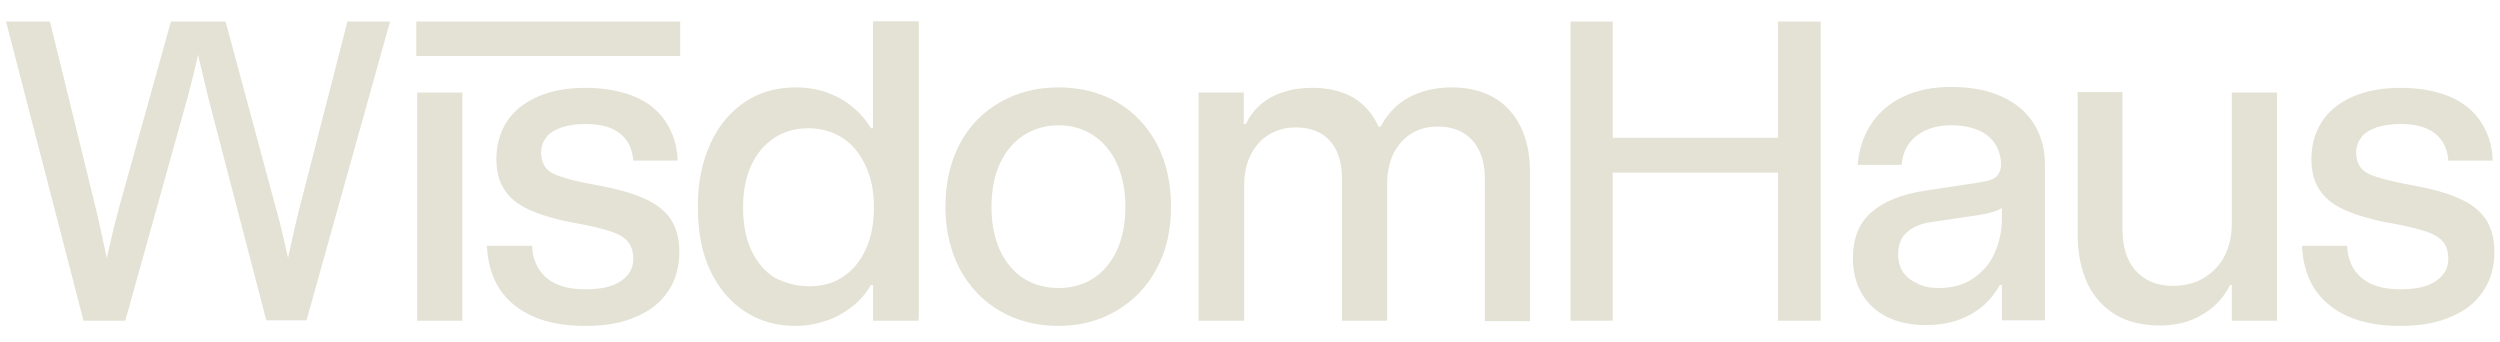
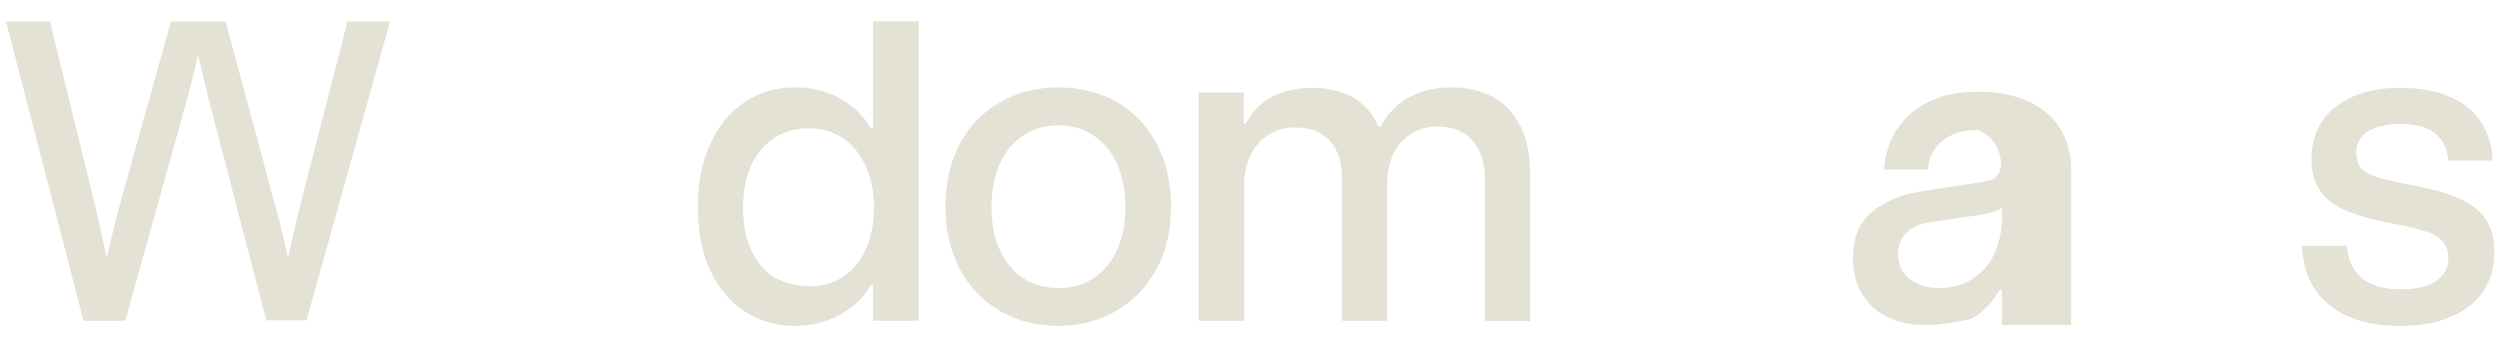
<svg xmlns="http://www.w3.org/2000/svg" id="Layer_1" x="0px" y="0px" viewBox="0 0 580.7 79.5" style="enable-background:new 0 0 580.7 79.5;" xml:space="preserve">
  <style type="text/css">	.st0{fill:#E4E2D4;}</style>
  <g>
-     <rect x="96.9" y="21.5" class="st0" width="10.5" height="53" />
-     <path class="st0" d="M135.9,75.7c-7,0-12.4-1.6-16.4-4.8c-4-3.2-6.1-7.8-6.4-13.8h10.5c0.1,3.1,1.2,5.6,3.3,7.4  c2.1,1.8,5.1,2.7,9.1,2.7c3.5,0,6.3-0.6,8.2-1.9c1.9-1.3,2.9-3,2.9-5.1c0-1.7-0.4-3-1.2-4c-0.8-1-2.1-1.8-3.9-2.4  c-1.8-0.6-4.5-1.3-7.9-1.9c-4.6-0.8-8.3-1.9-11-3.1c-2.7-1.2-4.7-2.8-5.9-4.7c-1.3-1.9-1.9-4.3-1.9-7.2c0-3.2,0.8-6.1,2.4-8.6  c1.6-2.5,4-4.4,7.1-5.8c3.1-1.4,6.9-2.1,11.2-2.1s8.1,0.7,11.3,2c3.2,1.3,5.6,3.3,7.3,5.8c1.7,2.6,2.7,5.6,2.8,9.1h-10.3  c-0.2-2.7-1.2-4.8-3.1-6.3c-1.9-1.5-4.5-2.2-8-2.2c-2.2,0-4,0.3-5.6,0.8c-1.6,0.6-2.8,1.3-3.5,2.3c-0.8,1-1.2,2.2-1.2,3.5  c0,1.5,0.4,2.7,1.1,3.6c0.7,0.9,2,1.6,3.7,2.1c1.7,0.6,4.3,1.2,7.6,1.8c4.9,0.9,8.7,1.9,11.5,3.2c2.8,1.2,4.8,2.8,6.2,4.8  c1.3,2,2,4.5,2,7.6c0,3.4-0.8,6.4-2.5,9c-1.7,2.6-4.1,4.6-7.4,6C144.7,75,140.7,75.7,135.9,75.7L135.9,75.7z" />
    <path class="st0" d="M187.9,66.5c3,0,5.7-0.7,7.9-2.2c2.3-1.5,4-3.6,5.3-6.4c1.3-2.8,1.9-6,1.9-9.7c0-3.7-0.6-6.8-1.9-9.6  c-1.3-2.8-3-5-5.3-6.5s-4.9-2.3-8-2.3c-3,0-5.6,0.7-7.9,2.2c-2.3,1.5-4.1,3.6-5.4,6.4c-1.3,2.8-1.9,6-1.9,9.8  c0,3.8,0.6,7.1,1.9,9.9c1.3,2.8,3.1,4.9,5.4,6.4C182.4,65.7,185,66.5,187.9,66.5L187.9,66.5z M184.7,75.7c-4.3,0-8.2-1.1-11.6-3.3  c-3.4-2.2-6.1-5.3-8.1-9.5c-2-4.2-2.9-9.1-2.9-14.9c0-5.8,1-10.4,2.9-14.6c1.9-4.2,4.6-7.4,8-9.7c3.4-2.3,7.4-3.4,11.8-3.4  c2.6,0,5.1,0.4,7.3,1.2c2.2,0.8,4.2,1.9,5.9,3.3c1.7,1.4,3.2,3.1,4.3,5h0.5V5h10.5v69.5h-10.5v-8.3h-0.5c-1.2,2-2.7,3.8-4.6,5.2  s-3.8,2.5-6.1,3.2C189.5,75.3,187.2,75.7,184.7,75.7L184.7,75.7z" />
    <path class="st0" d="M245.9,66.9c3,0,5.6-0.7,8-2.2c2.3-1.5,4.2-3.7,5.5-6.5c1.3-2.8,2-6.2,2-10.1c0-3.9-0.7-7.3-2-10.2  c-1.3-2.8-3.2-5-5.5-6.5c-2.3-1.5-5-2.3-8-2.3c-3,0-5.7,0.8-8.1,2.3c-2.3,1.5-4.2,3.7-5.5,6.5c-1.3,2.8-2,6.2-2,10.2  c0,3.9,0.7,7.3,2,10.1c1.3,2.8,3.2,5,5.5,6.5C240.2,66.2,242.9,66.9,245.9,66.9L245.9,66.9z M245.9,75.7c-5,0-9.5-1.1-13.5-3.4  c-4-2.3-7.1-5.5-9.4-9.7c-2.2-4.2-3.4-9-3.4-14.5s1.1-10.4,3.3-14.6c2.2-4.2,5.3-7.4,9.3-9.7c4-2.3,8.5-3.5,13.6-3.5  c5,0,9.6,1.1,13.6,3.4c4,2.3,7,5.5,9.3,9.7c2.2,4.2,3.3,9.1,3.3,14.6c0,5.5-1.1,10.4-3.4,14.5c-2.2,4.2-5.4,7.4-9.3,9.7  C255.4,74.5,250.9,75.7,245.9,75.7z" />
    <path class="st0" d="M278.4,74.5v-53h10.5v7.3h0.5c0.8-1.7,1.9-3.2,3.4-4.5c1.5-1.3,3.3-2.3,5.3-2.9c2.1-0.7,4.3-1,6.7-1  c3.8,0,7,0.8,9.6,2.3c2.6,1.6,4.5,3.8,5.8,6.7h0.5c1.6-3,3.8-5.3,6.6-6.8c2.8-1.5,6.1-2.3,9.9-2.3c3.8,0,7,0.8,9.7,2.3  c2.7,1.5,4.8,3.8,6.3,6.8c1.5,3,2.2,6.6,2.2,10.8v34.4h-10.5V41.4c0-3.7-1-6.7-2.9-8.8c-1.9-2.1-4.6-3.2-8-3.2  c-2.5,0-4.6,0.6-6.3,1.7s-3.1,2.7-4.1,4.7c-0.9,2-1.4,4.4-1.4,7.1v31.6h-10.5V41.4c0-3.7-0.9-6.6-2.8-8.7c-1.9-2.1-4.5-3.1-8-3.1  c-2.4,0-4.4,0.6-6.2,1.7c-1.8,1.1-3.2,2.7-4.2,4.7c-1,2-1.5,4.4-1.5,7v31.5L278.4,74.5L278.4,74.5z" />
-     <path class="st0" d="M450.3,66.9c3.1,0,5.8-0.7,8-2.2c2.2-1.5,3.9-3.4,5-5.9c1.1-2.5,1.7-5.1,1.7-8v-2.5c-0.6,0.4-1.3,0.7-2,0.9  c-0.8,0.2-1.8,0.5-3,0.7l-11.5,1.7c-2.3,0.3-4.1,1.1-5.5,2.3c-1.4,1.2-2.1,2.9-2.1,5.2c0,1.6,0.4,2.9,1.1,4.1  c0.8,1.1,1.9,2,3.3,2.6C446.7,66.6,448.4,66.9,450.3,66.9L450.3,66.9z M447.3,75.5c-3.4,0-6.4-0.6-9-1.9c-2.6-1.3-4.5-3.1-5.9-5.5  c-1.4-2.4-2-5.1-2-8.2c0-4.5,1.4-8.1,4.3-10.6c2.9-2.5,7-4.2,12.4-5l12.5-1.9c1.3-0.2,2.3-0.4,3-0.7c0.7-0.3,1.3-0.7,1.6-1.3  c0.4-0.6,0.6-1.3,0.6-2.1c0-1.9-0.5-3.5-1.4-4.9c-0.9-1.4-2.3-2.5-4-3.2c-1.7-0.7-3.8-1.1-6.1-1.1c-2.4,0-4.2,0.4-5.9,1.1  c-1.7,0.8-3,1.8-4,3.2c-1,1.4-1.5,3-1.7,4.9h-10.2c0.3-3.7,1.4-6.9,3.2-9.6c1.8-2.7,4.3-4.8,7.5-6.3c3.2-1.5,6.8-2.2,11-2.2  c4.5,0,8.4,0.7,11.7,2.2c3.3,1.5,5.8,3.6,7.5,6.3c1.7,2.7,2.6,5.9,2.6,9.5v36.2H465v-8.2h-0.5c-1.6,2.9-3.8,5.2-6.7,6.8  C454.8,74.7,451.4,75.5,447.3,75.5L447.3,75.5z" />
-     <path class="st0" d="M528.9,21.5v53h-10.5v-8.3H518c-1.5,3-3.7,5.3-6.5,6.9c-2.8,1.7-6.1,2.5-9.9,2.5s-7.4-0.8-10.2-2.5  c-2.8-1.7-5-4.1-6.5-7.2c-1.5-3.2-2.3-7-2.3-11.5v-33H493v31.7c0,4.2,1,7.5,3.1,9.8c2.1,2.3,4.9,3.5,8.6,3.5c2.8,0,5.2-0.6,7.3-1.9  c2.1-1.3,3.7-3,4.8-5.2c1.1-2.2,1.6-4.6,1.6-7.3V21.5H528.9z" />
+     <path class="st0" d="M450.3,66.9c3.1,0,5.8-0.7,8-2.2c2.2-1.5,3.9-3.4,5-5.9c1.1-2.5,1.7-5.1,1.7-8v-2.5c-0.6,0.4-1.3,0.7-2,0.9  c-0.8,0.2-1.8,0.5-3,0.7l-11.5,1.7c-2.3,0.3-4.1,1.1-5.5,2.3c-1.4,1.2-2.1,2.9-2.1,5.2c0,1.6,0.4,2.9,1.1,4.1  c0.8,1.1,1.9,2,3.3,2.6C446.7,66.6,448.4,66.9,450.3,66.9L450.3,66.9z M447.3,75.5c-3.4,0-6.4-0.6-9-1.9c-2.6-1.3-4.5-3.1-5.9-5.5  c-1.4-2.4-2-5.1-2-8.2c0-4.5,1.4-8.1,4.3-10.6c2.9-2.5,7-4.2,12.4-5l12.5-1.9c1.3-0.2,2.3-0.4,3-0.7c0.7-0.3,1.3-0.7,1.6-1.3  c0.4-0.6,0.6-1.3,0.6-2.1c0-1.9-0.5-3.5-1.4-4.9c-0.9-1.4-2.3-2.5-4-3.2c-2.4,0-4.2,0.4-5.9,1.1  c-1.7,0.8-3,1.8-4,3.2c-1,1.4-1.5,3-1.7,4.9h-10.2c0.3-3.7,1.4-6.9,3.2-9.6c1.8-2.7,4.3-4.8,7.5-6.3c3.2-1.5,6.8-2.2,11-2.2  c4.5,0,8.4,0.7,11.7,2.2c3.3,1.5,5.8,3.6,7.5,6.3c1.7,2.7,2.6,5.9,2.6,9.5v36.2H465v-8.2h-0.5c-1.6,2.9-3.8,5.2-6.7,6.8  C454.8,74.7,451.4,75.5,447.3,75.5L447.3,75.5z" />
    <path class="st0" d="M557.5,75.7c-7,0-12.4-1.6-16.4-4.8c-4-3.2-6.1-7.8-6.4-13.8h10.5c0.1,3.1,1.2,5.6,3.3,7.4  c2.1,1.8,5.1,2.7,9.1,2.7c3.5,0,6.3-0.6,8.2-1.9c1.9-1.3,2.9-3,2.9-5.1c0-1.7-0.4-3-1.2-4c-0.8-1-2.1-1.8-3.9-2.4  c-1.8-0.6-4.5-1.3-7.9-1.9c-4.6-0.8-8.3-1.9-11-3.1c-2.7-1.2-4.7-2.8-5.9-4.7c-1.3-1.9-1.9-4.3-1.9-7.2c0-3.2,0.8-6.1,2.4-8.6  c1.6-2.5,4-4.4,7.1-5.8c3.1-1.4,6.9-2.1,11.2-2.1c4.4,0,8.1,0.7,11.3,2c3.2,1.3,5.6,3.3,7.3,5.8c1.7,2.6,2.7,5.6,2.8,9.1h-10.3  c-0.2-2.7-1.2-4.8-3.1-6.3c-1.9-1.5-4.5-2.2-8-2.2c-2.2,0-4,0.3-5.6,0.8c-1.6,0.6-2.8,1.3-3.5,2.3c-0.8,1-1.2,2.2-1.2,3.5  c0,1.5,0.4,2.7,1.1,3.6c0.7,0.9,2,1.6,3.7,2.1c1.7,0.6,4.3,1.2,7.6,1.8c4.9,0.9,8.7,1.9,11.5,3.2c2.8,1.2,4.8,2.8,6.2,4.8  c1.3,2,2,4.5,2,7.6c0,3.4-0.8,6.4-2.5,9c-1.7,2.6-4.1,4.6-7.4,6C566.2,75,562.2,75.7,557.5,75.7L557.5,75.7z" />
-     <polygon class="st0" points="157.8,5 96.9,5 96.7,5 96.7,5.2 96.7,12.8 96.7,13 96.9,13 157.8,13 158,13 158,12.8 158,5.2 158,5    " />
-     <polygon class="st0" points="413,5 413,32 374.6,32 374.6,5 364.8,5 364.8,74.5 374.6,74.5 374.6,40.1 413,40.1 413,74.5   422.9,74.5 422.9,5  " />
    <polyline class="st0" points="202.8,29.8 202.8,5 213.4,5 213.4,74.5  " />
    <path class="st0" d="M80.7,5L69.5,48.6c-0.9,3.5-2.1,9.1-2.6,11.3c-0.5-2.2-1.7-7.8-2.8-11.5L52.4,5H39.7L27.6,48.4  c-1,3.7-2.3,9.3-2.8,11.5c-0.5-2.2-1.6-7.6-2.5-11.3L11.6,5H1.4l18,69.5h9.7l14.4-51.6c0.9-3.3,2.1-8.1,2.5-10.2  c0.5,2,1.6,6.9,2.4,10.1l13.4,51.4l0.1,0.2h9.3L90.6,5H80.7z" />
  </g>
</svg>